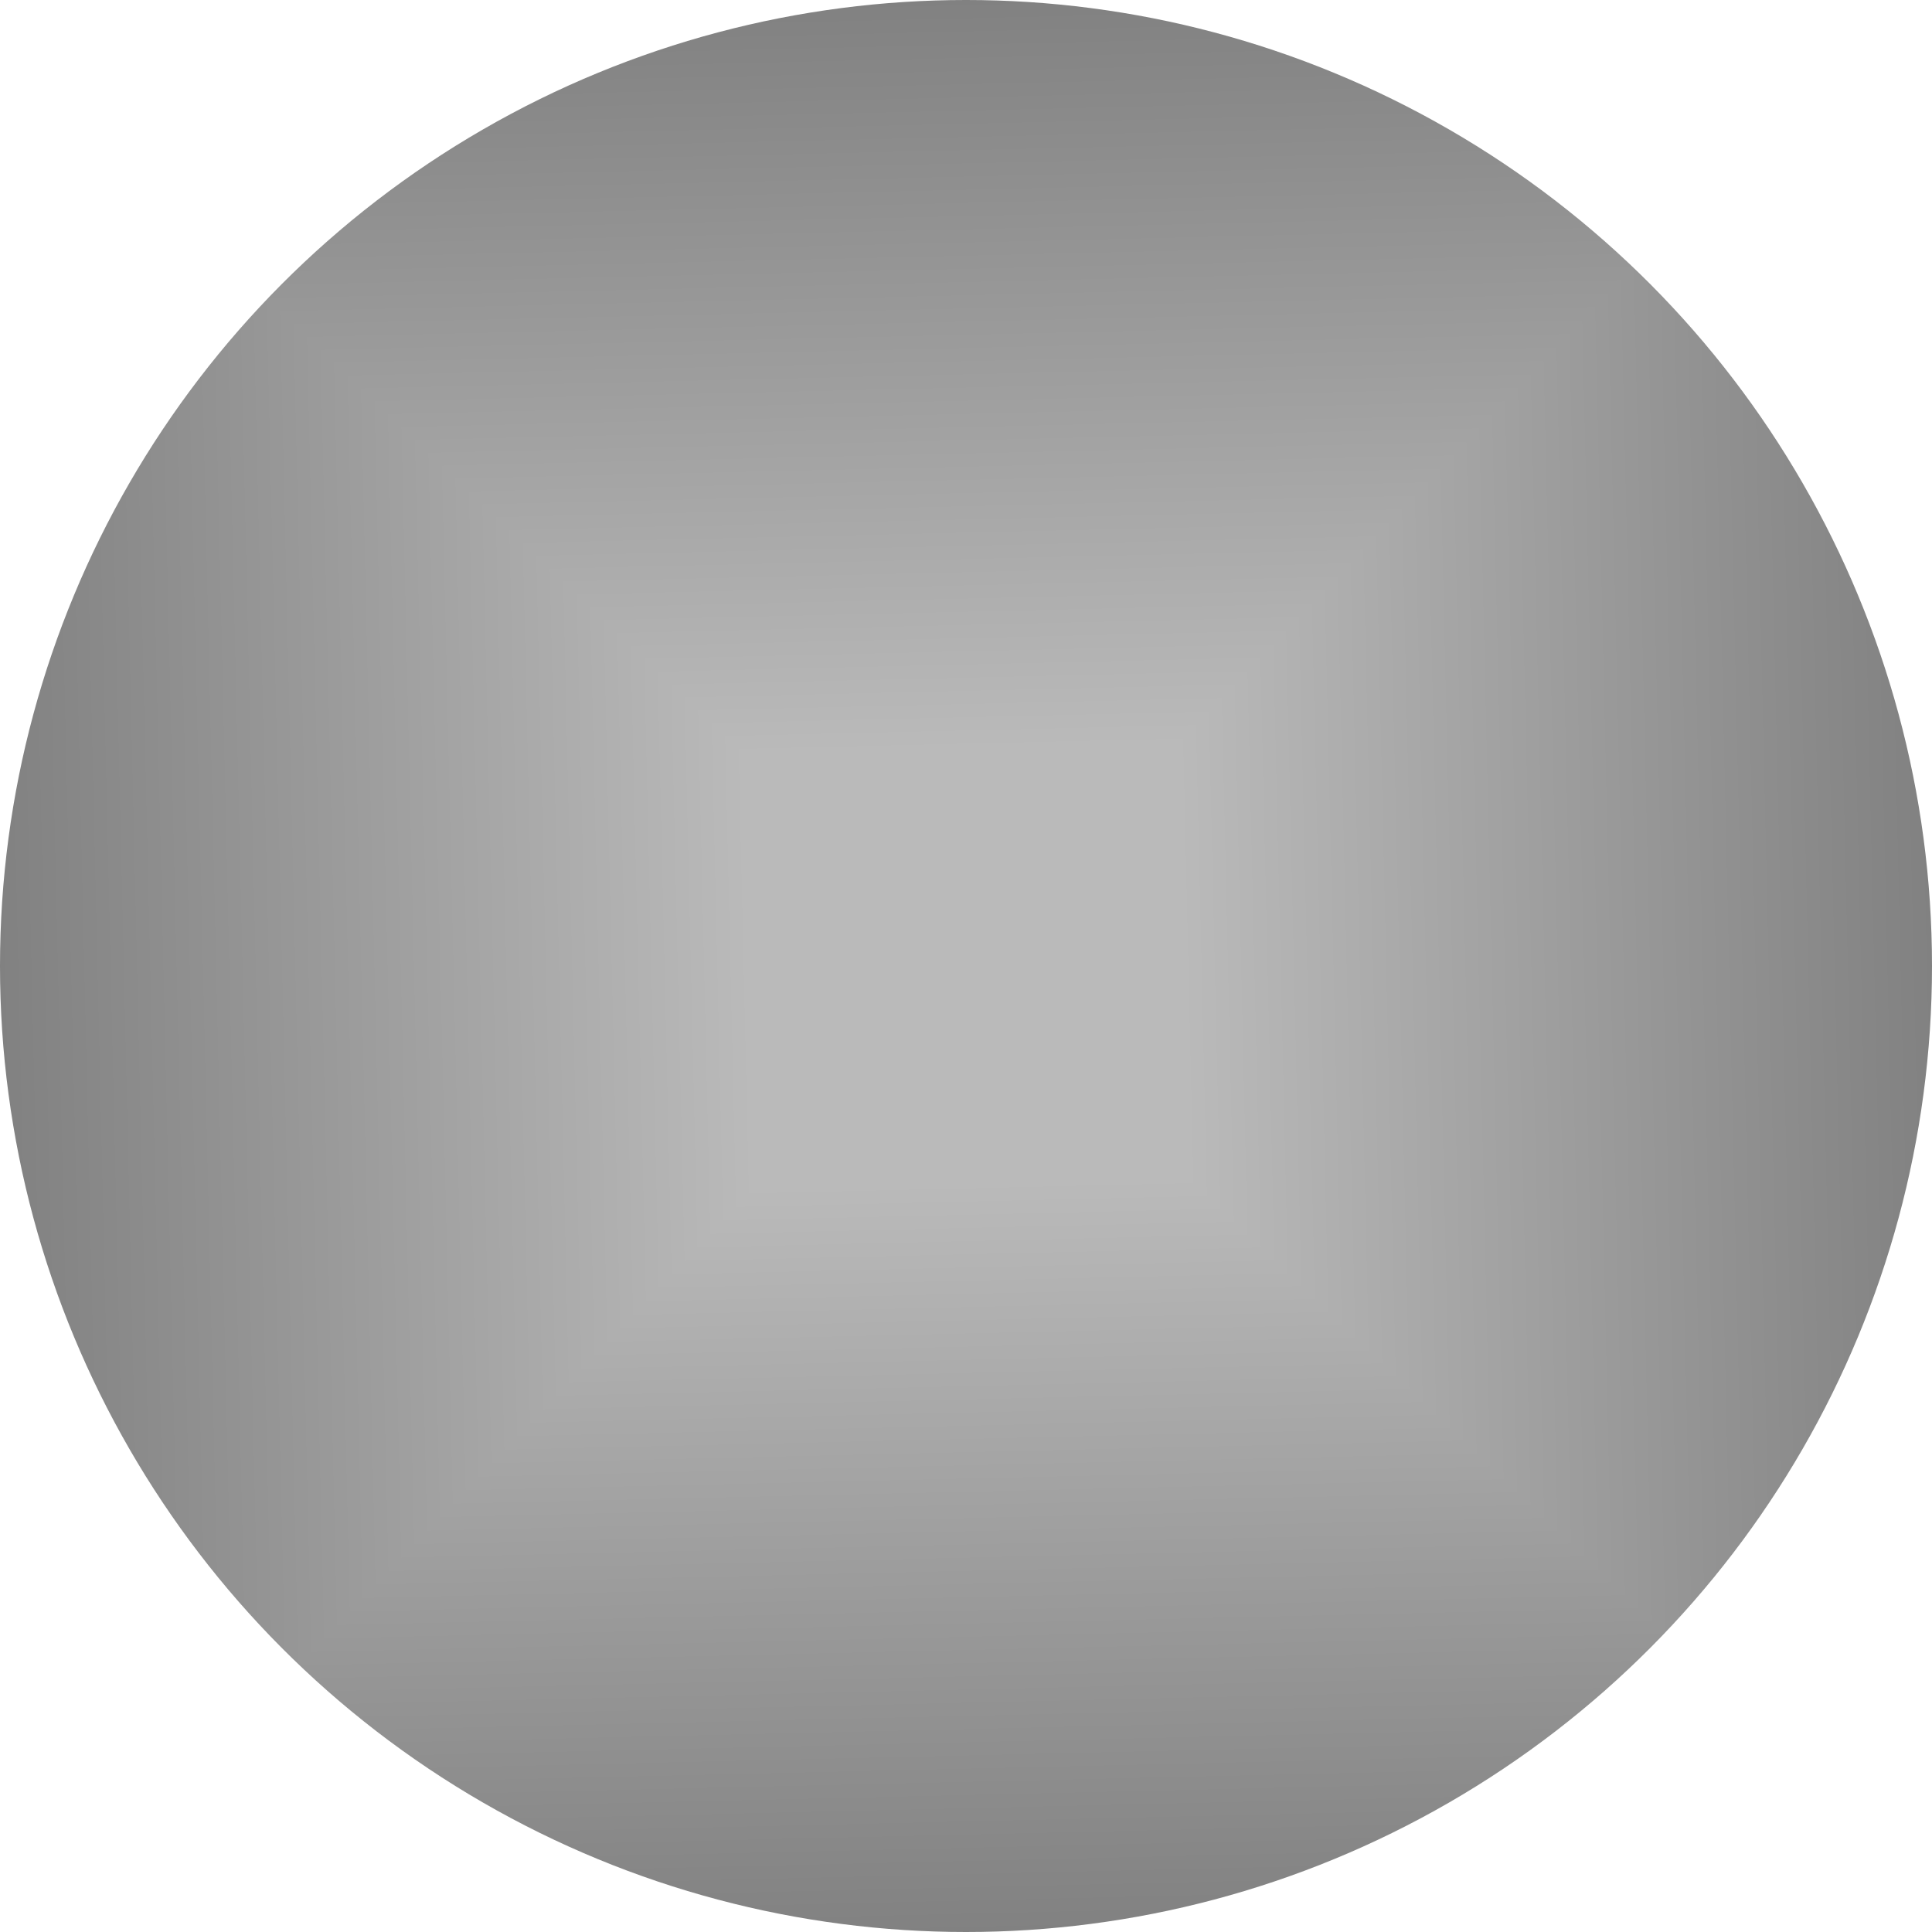
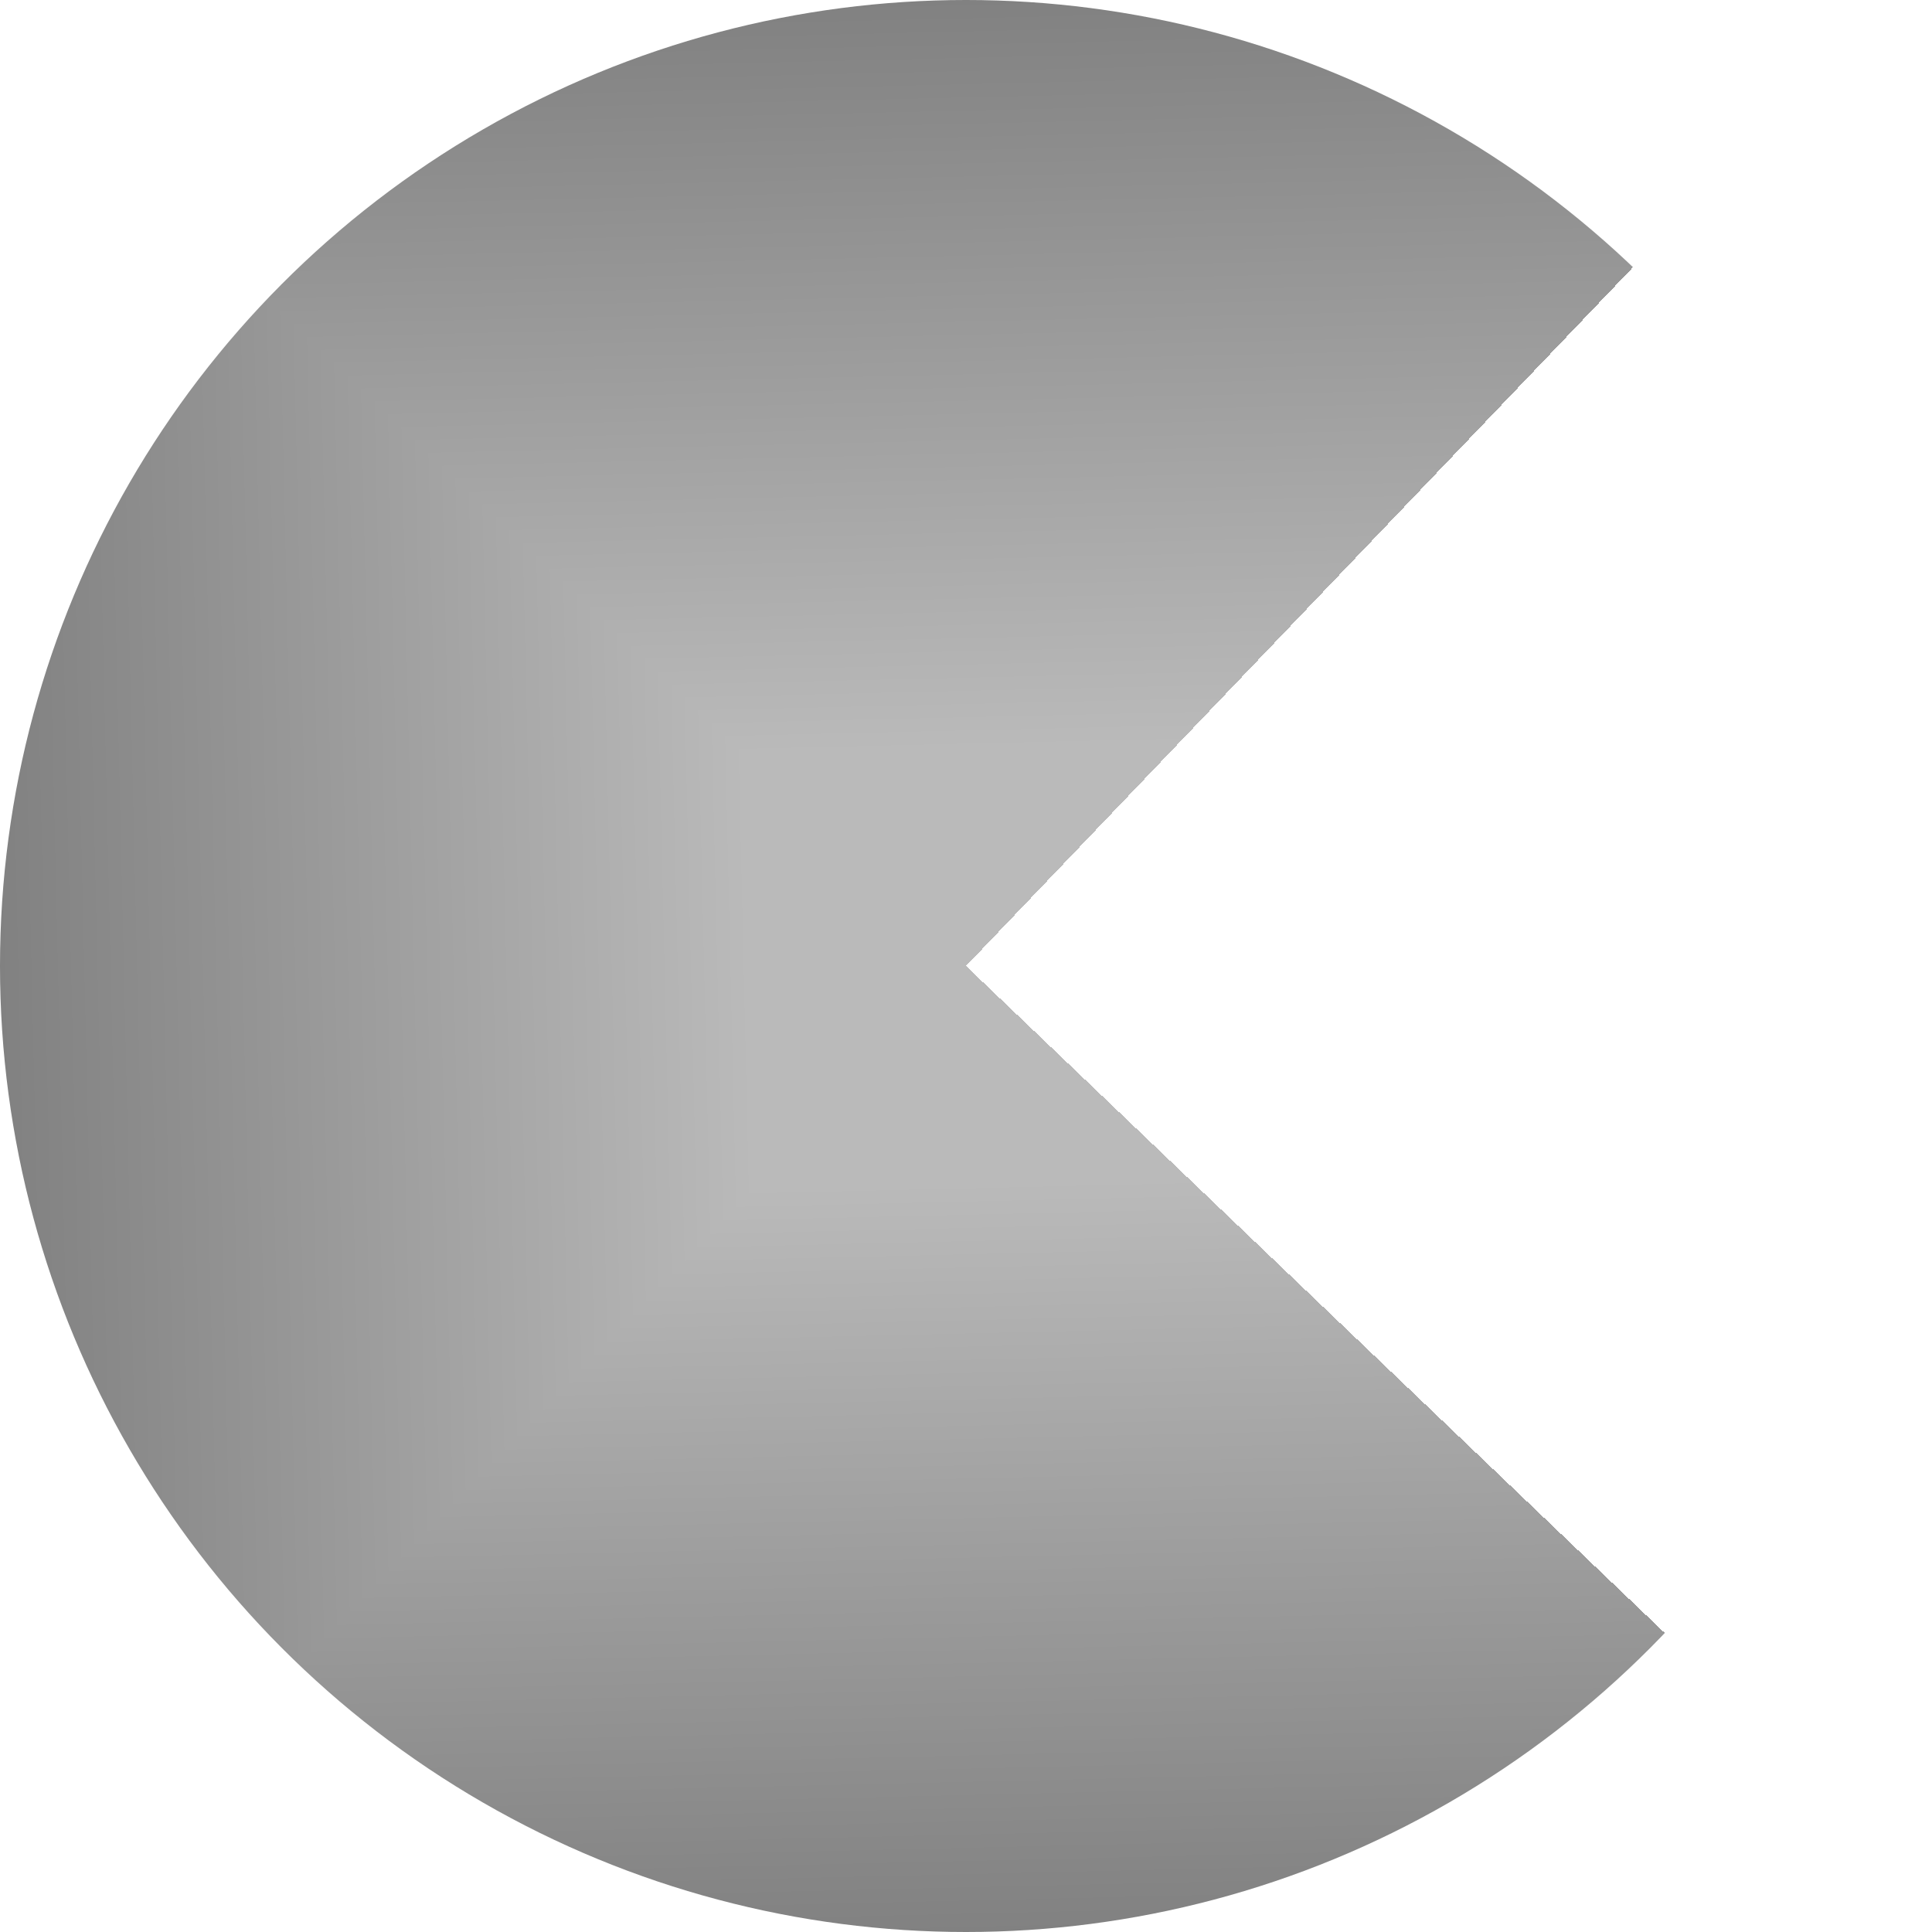
<svg xmlns="http://www.w3.org/2000/svg" width="26" height="26" viewBox="0 0 26 26" fill="none">
  <g clip-path="url(#paint0_diamond_1240_4892_clip_path)" data-figma-skip-parse="true">
    <g transform="matrix(0.021 -0.022 0.022 0.021 13 13)">
-       <rect x="0" y="0" width="642.914" height="642.914" fill="url(#paint0_diamond_1240_4892)" opacity="1" shape-rendering="crispEdges" />
      <rect x="0" y="0" width="642.914" height="642.914" transform="scale(1 -1)" fill="url(#paint0_diamond_1240_4892)" opacity="1" shape-rendering="crispEdges" />
      <rect x="0" y="0" width="642.914" height="642.914" transform="scale(-1 1)" fill="url(#paint0_diamond_1240_4892)" opacity="1" shape-rendering="crispEdges" />
      <rect x="0" y="0" width="642.914" height="642.914" transform="scale(-1)" fill="url(#paint0_diamond_1240_4892)" opacity="1" shape-rendering="crispEdges" />
    </g>
  </g>
-   <circle cx="13" cy="13" r="13" data-figma-gradient-fill="{&quot;type&quot;:&quot;GRADIENT_DIAMOND&quot;,&quot;stops&quot;:[{&quot;color&quot;:{&quot;r&quot;:0.72942709922790527,&quot;g&quot;:0.72942709922790527,&quot;b&quot;:0.72942709922790527,&quot;a&quot;:1.0},&quot;position&quot;:0.13500000536441803},{&quot;color&quot;:{&quot;r&quot;:0.49409180879592896,&quot;g&quot;:0.49409180879592896,&quot;b&quot;:0.49409180879592896,&quot;a&quot;:1.0},&quot;position&quot;:0.6302073597908020}],&quot;stopsVar&quot;:[{&quot;color&quot;:{&quot;r&quot;:0.72942709922790527,&quot;g&quot;:0.72942709922790527,&quot;b&quot;:0.72942709922790527,&quot;a&quot;:1.0},&quot;position&quot;:0.13500000536441803},{&quot;color&quot;:{&quot;r&quot;:0.49409180879592896,&quot;g&quot;:0.49409180879592896,&quot;b&quot;:0.49409180879592896,&quot;a&quot;:1.0},&quot;position&quot;:0.6302073597908020}],&quot;transform&quot;:{&quot;m00&quot;:42.0,&quot;m01&quot;:45.0,&quot;m02&quot;:-30.50,&quot;m10&quot;:-45.0,&quot;m11&quot;:42.0,&quot;m12&quot;:14.499999046325684},&quot;opacity&quot;:1.0,&quot;blendMode&quot;:&quot;NORMAL&quot;,&quot;visible&quot;:true}" />
  <defs>
    <clipPath id="paint0_diamond_1240_4892_clip_path">
      <circle cx="13" cy="13" r="13" />
    </clipPath>
    <linearGradient id="paint0_diamond_1240_4892" x1="0" y1="0" x2="500" y2="500" gradientUnits="userSpaceOnUse">
      <stop offset="0.135" stop-color="#BABABA" />
      <stop offset="0.63" stop-color="#7E7E7E" />
    </linearGradient>
  </defs>
</svg>